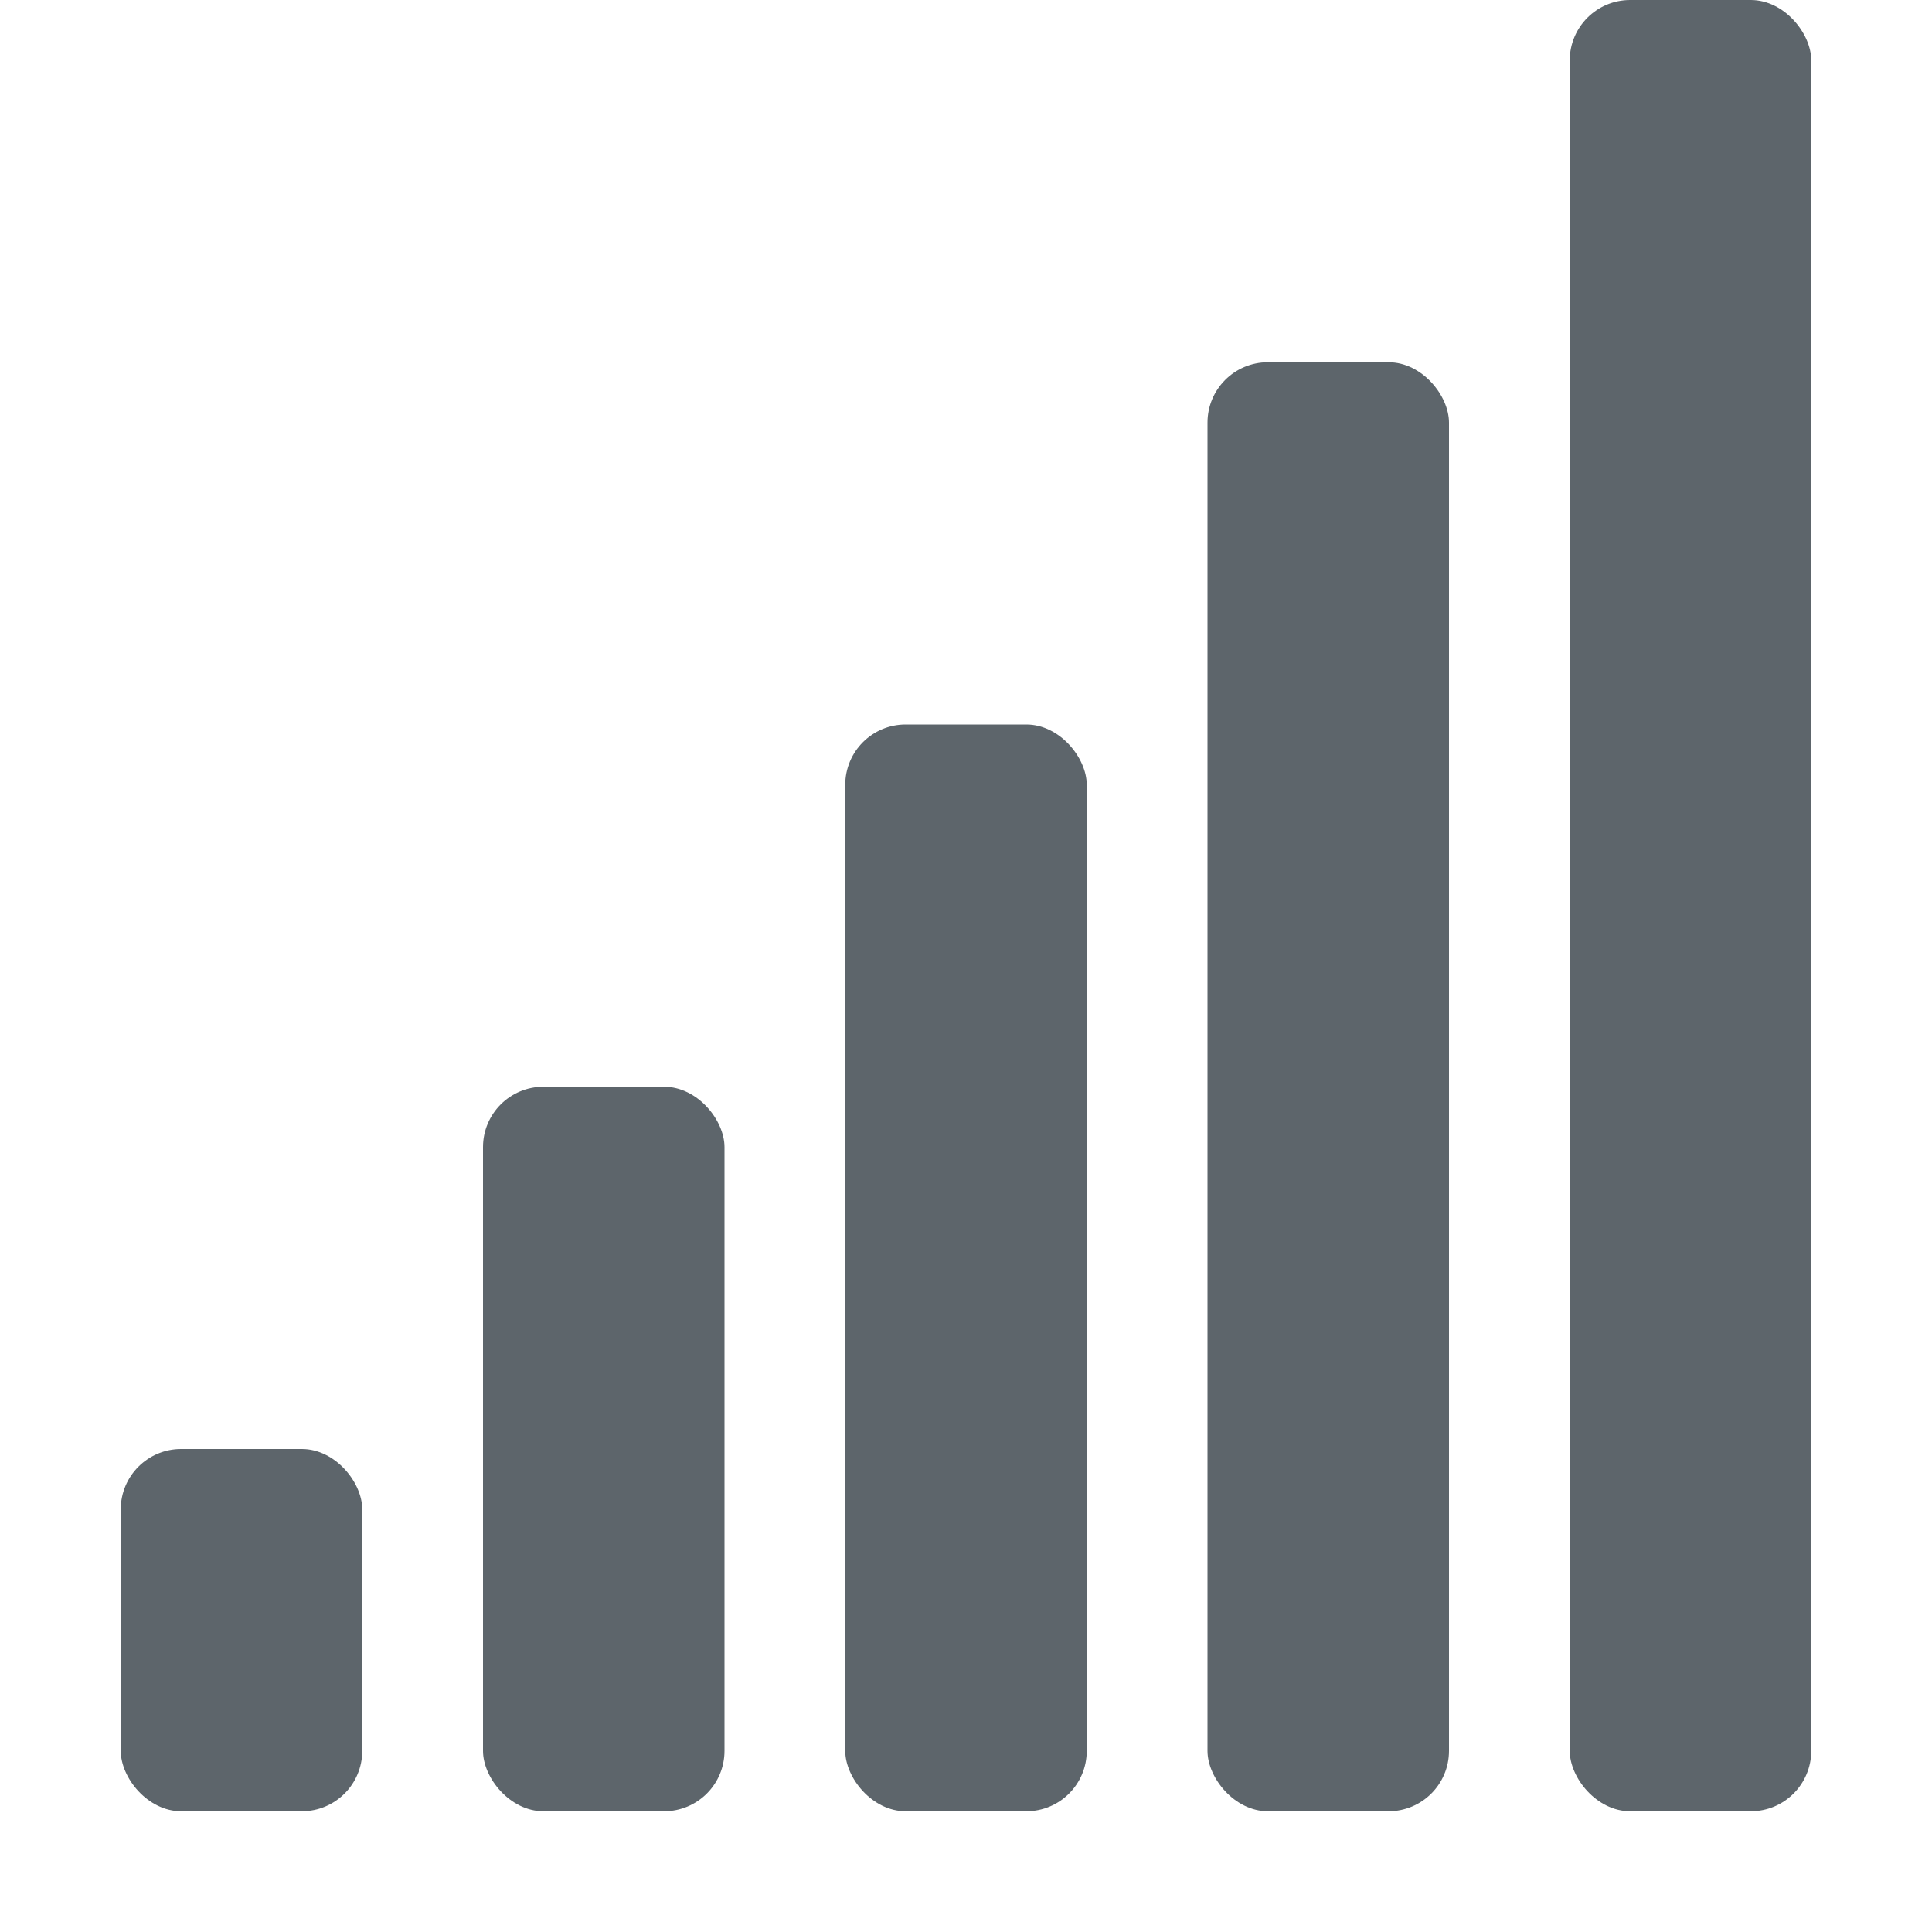
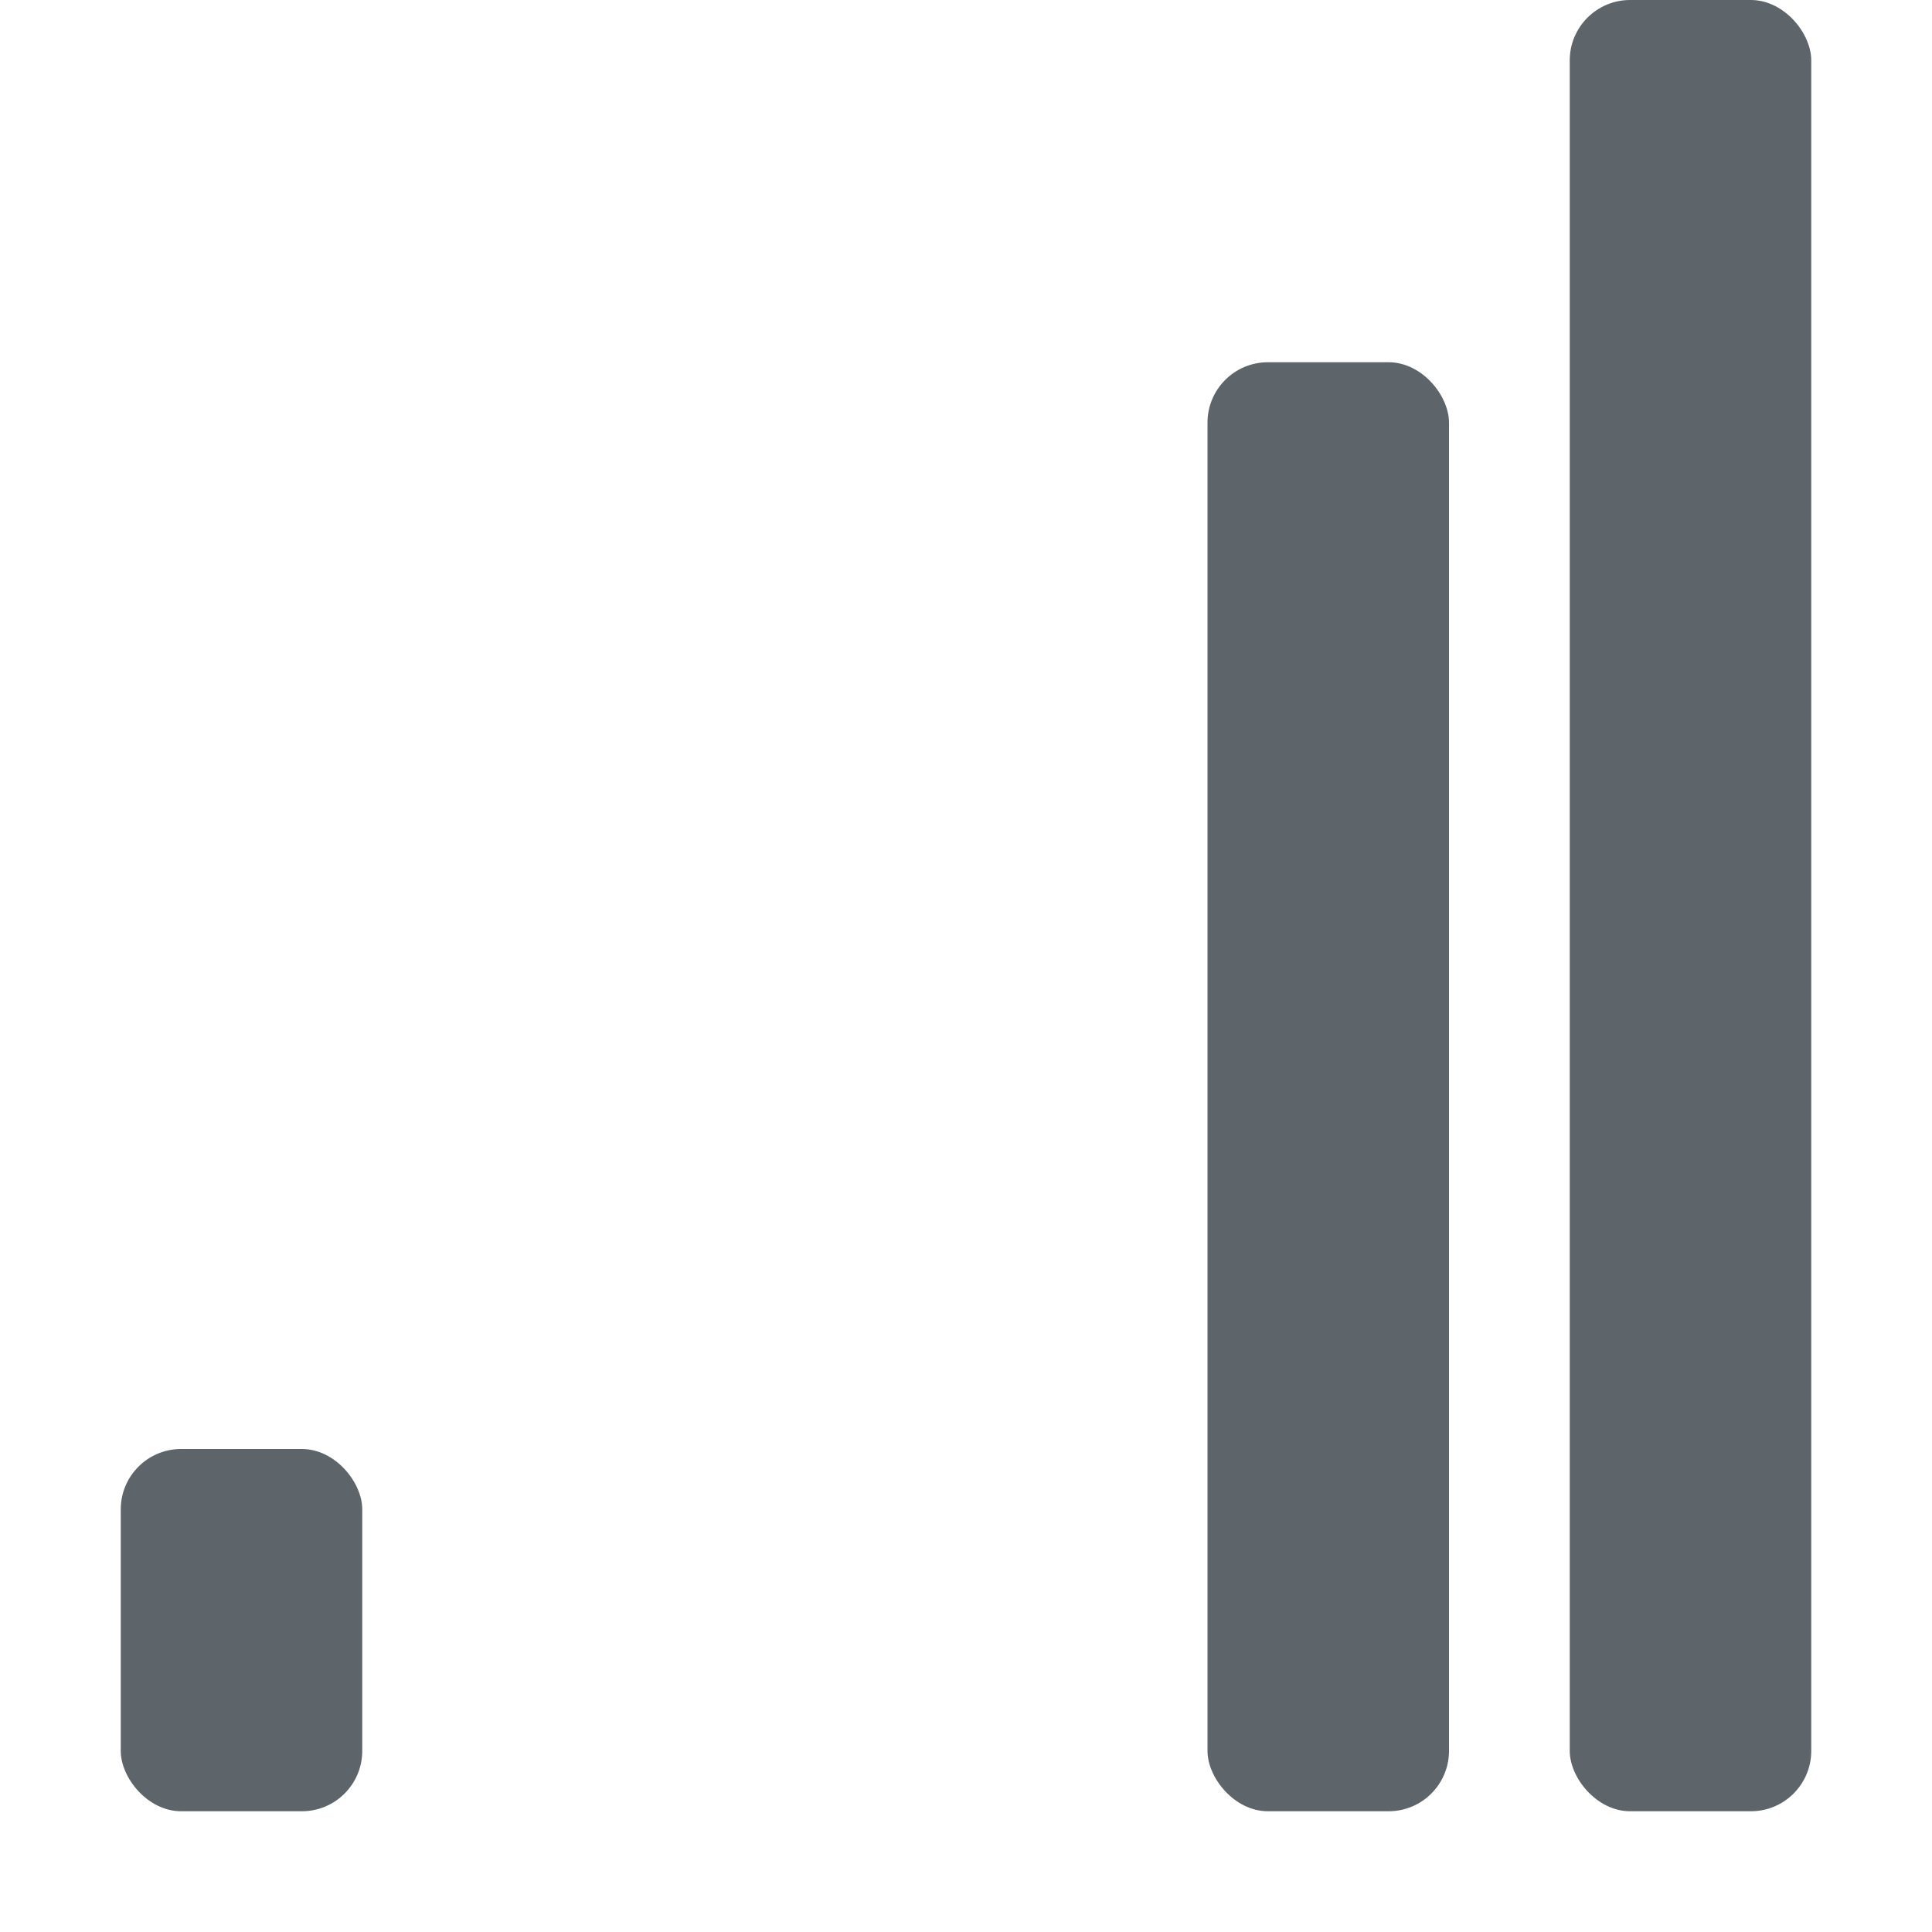
<svg xmlns="http://www.w3.org/2000/svg" height="16" width="16" enable-background="new">
  <defs>
    <filter id="a" color-interpolation-filters="sRGB">
      <feBlend in2="BackgroundImage" mode="darken" />
    </filter>
  </defs>
  <g transform="translate(-260 327.003)" color="#5d656b" fill="#5d656b">
    <rect height="12" ry=".5" style="marker:none" width="2" x="270" y="-324.003" overflow="visible" enable-background="accumulate" />
-     <rect height="9" ry=".5" style="marker:none" width="2" x="267" y="-321.003" overflow="visible" enable-background="accumulate" />
-     <rect height="6" ry=".5" style="marker:none" width="2" x="264" y="-318.003" overflow="visible" enable-background="accumulate" />
    <rect height="3" ry=".5" style="marker:none" width="2" x="261" y="-315.003" overflow="visible" enable-background="accumulate" />
    <rect height="15" ry=".5" style="marker:none" width="2" x="273" y="-327.003" overflow="visible" enable-background="accumulate" />
  </g>
</svg>